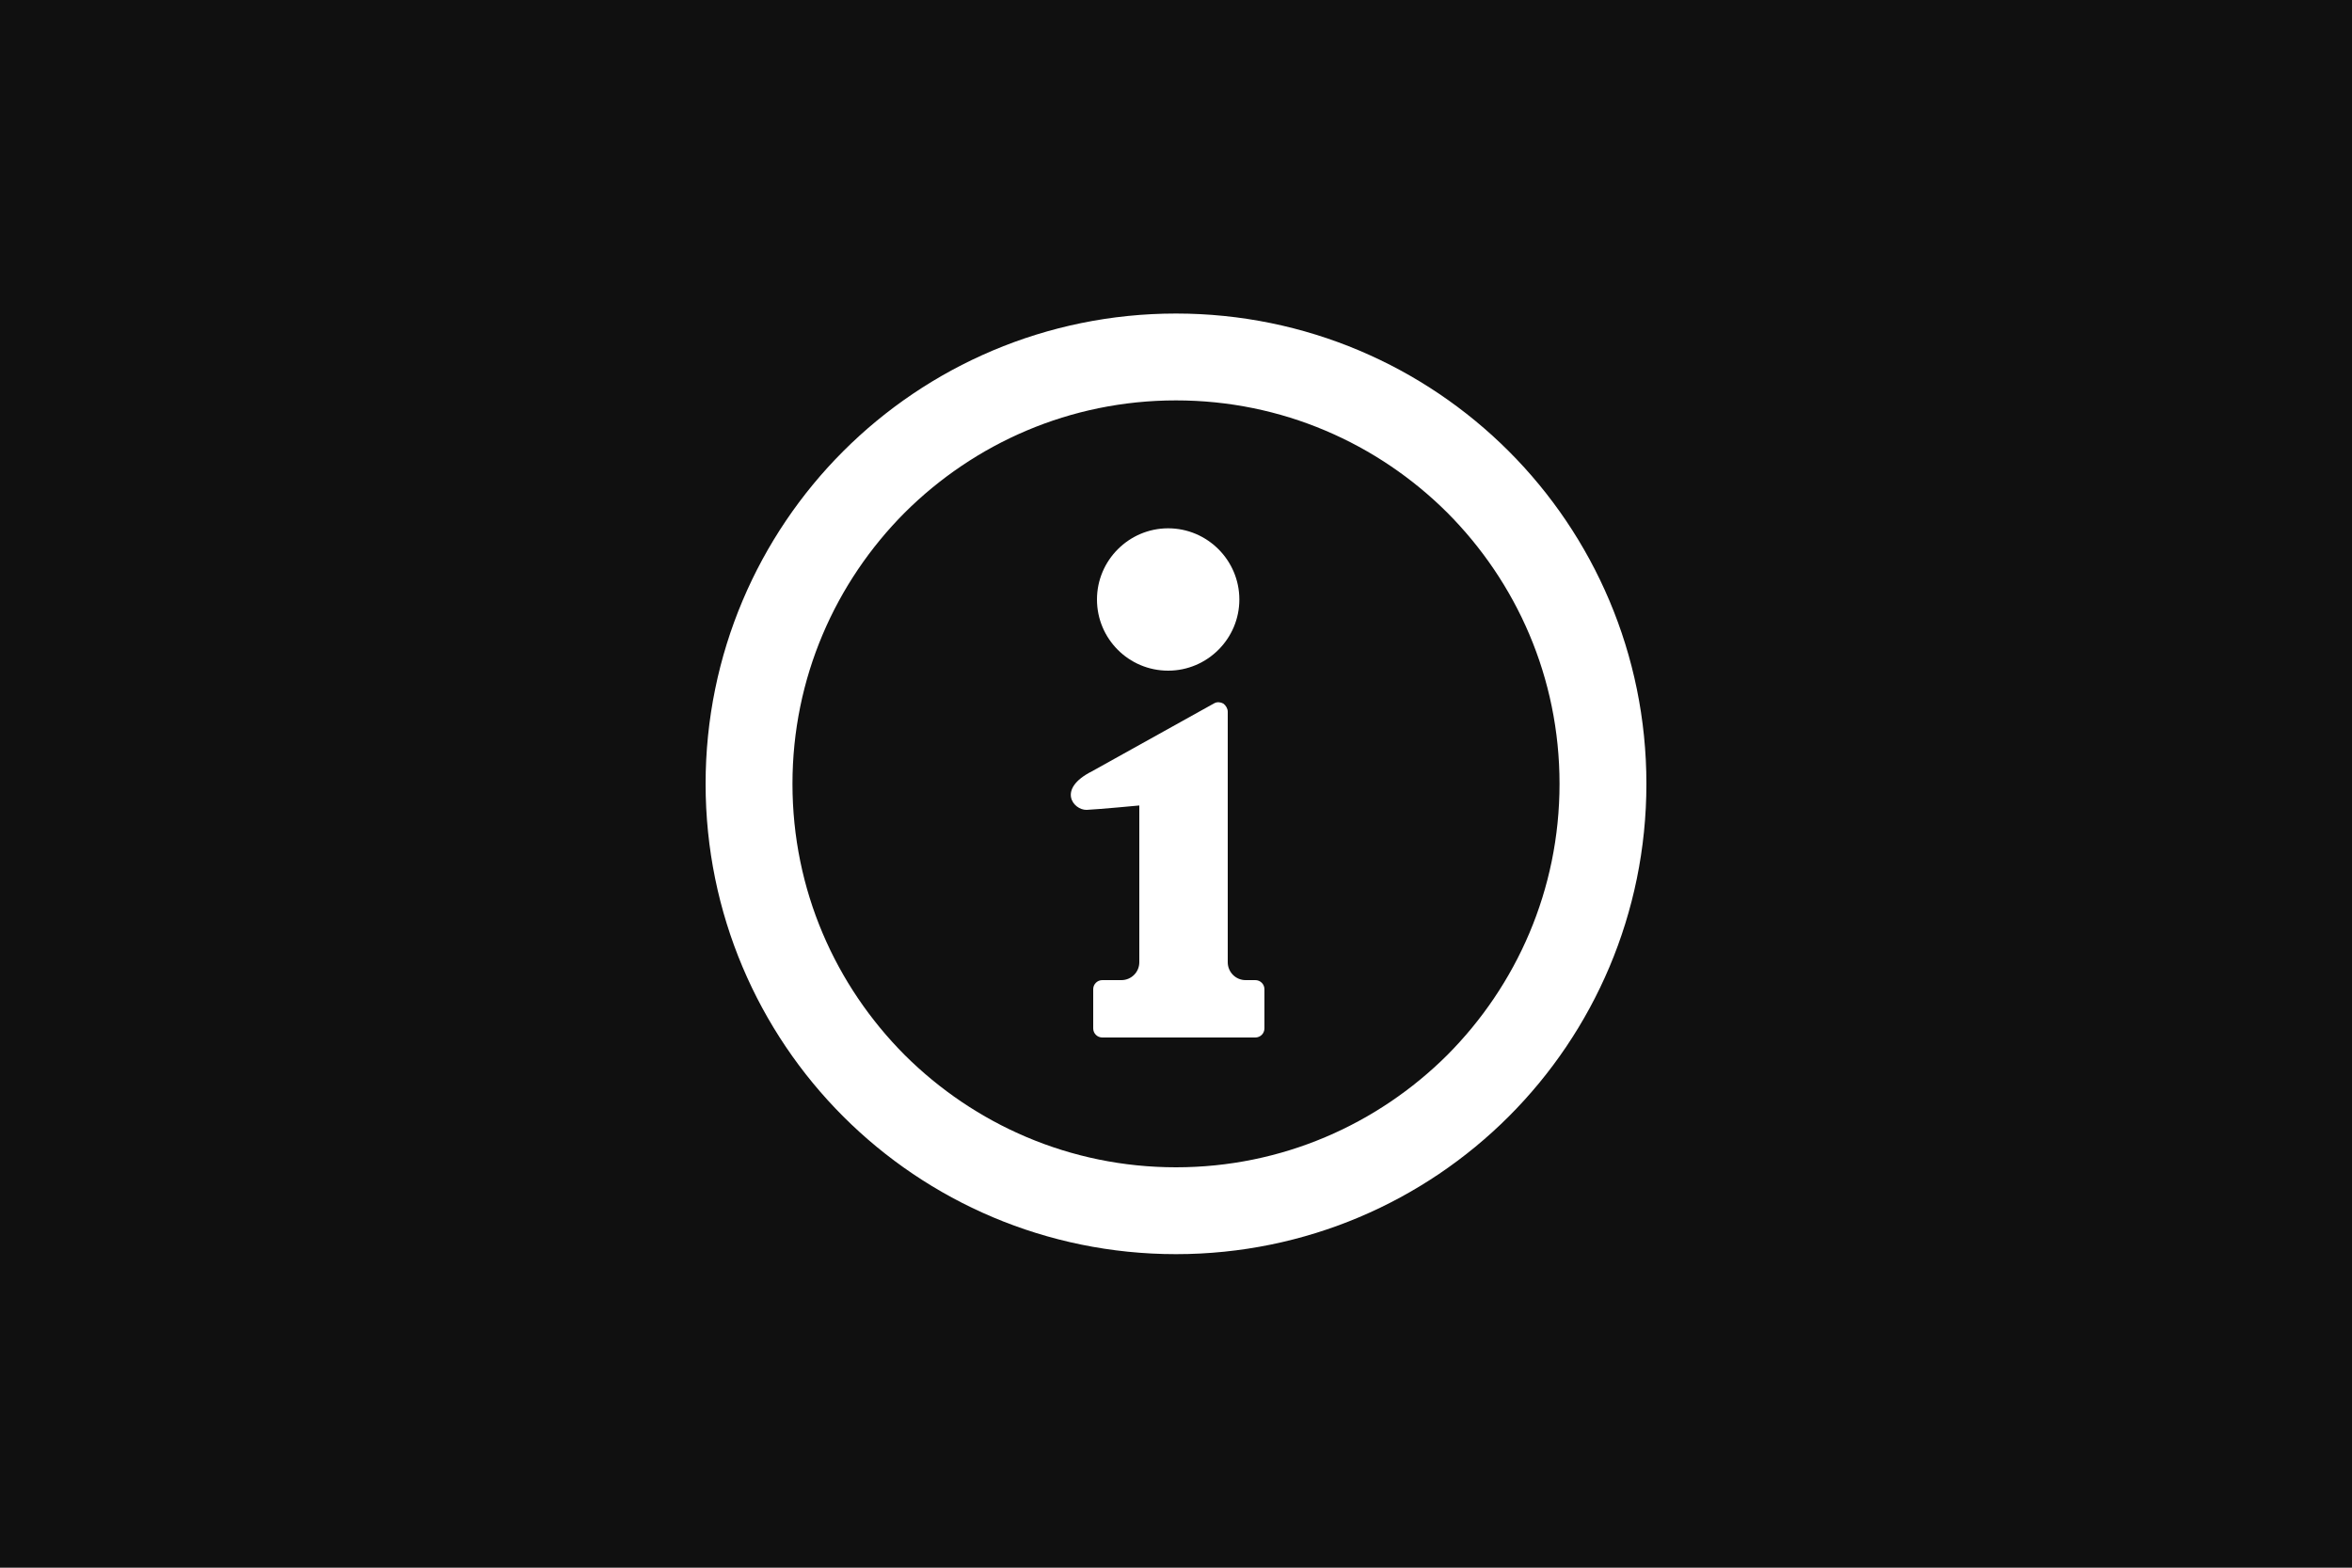
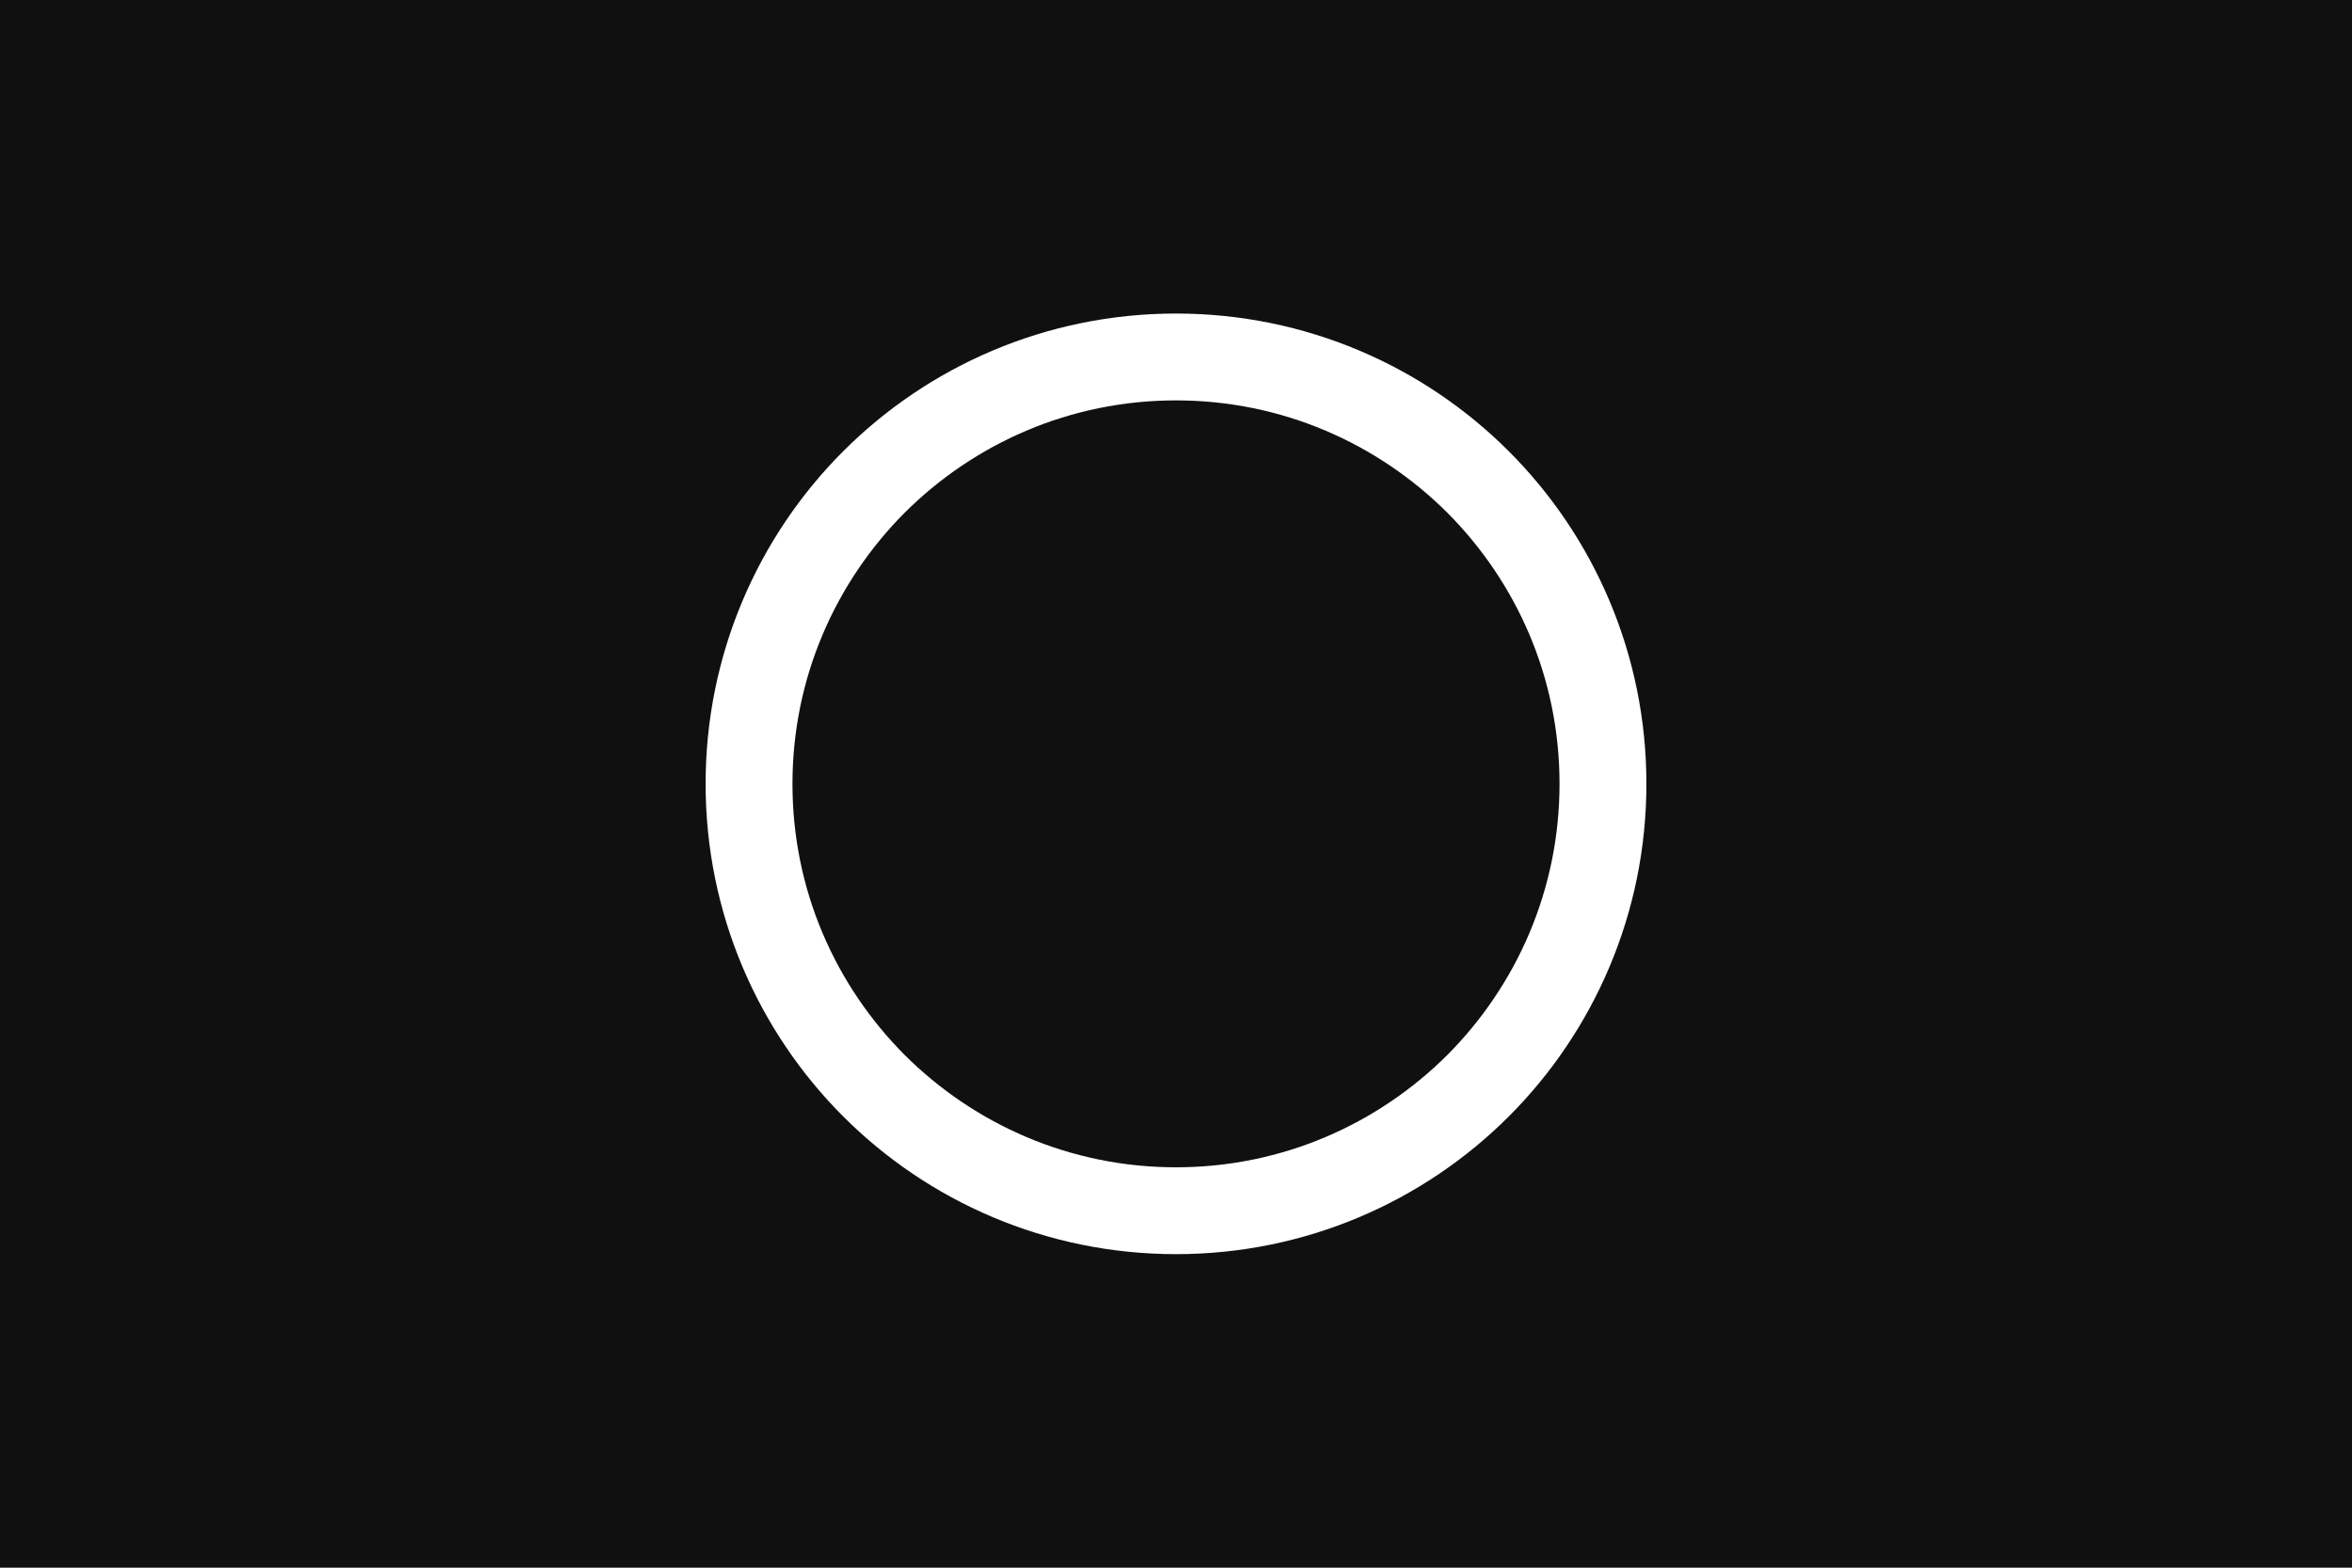
<svg xmlns="http://www.w3.org/2000/svg" version="1.1" id="レイヤー_1" x="0px" y="0px" viewBox="0 0 750 500" style="enable-background:new 0 0 750 500;" xml:space="preserve">
  <style type="text/css">
	.st0{fill:#101010;}
	.st1{fill:#FFFFFF;}
</style>
  <rect class="st0" width="750" height="500" />
  <g>
    <path class="st1" d="M481.1,143.9C454,116.8,416.4,100,375,100c-41.4,0-79,16.8-106.1,43.9C241.8,171,225,208.6,225,250   c0,41.4,16.8,79,43.9,106.1C296,383.2,333.6,400,375,400c41.4,0,79-16.8,106.1-43.9C508.2,329,525,291.4,525,250   C525,208.6,508.2,171,481.1,143.9z M461.5,336.5c-22.2,22.1-52.7,35.8-86.5,35.8c-33.8,0-64.3-13.7-86.5-35.8   c-22.1-22.2-35.8-52.6-35.8-86.5c0-33.8,13.7-64.3,35.8-86.5c22.2-22.1,52.7-35.8,86.5-35.8c33.8,0,64.3,13.7,86.5,35.8   c22.1,22.2,35.8,52.6,35.8,86.5C497.3,283.8,483.6,314.3,461.5,336.5z" />
-     <path class="st1" d="M372.5,213.9c12.5,0,22.7-10.2,22.7-22.7c0-12.5-10.2-22.7-22.7-22.7c-12.5,0-22.7,10.2-22.7,22.7   C349.8,203.7,359.9,213.9,372.5,213.9z" />
-     <path class="st1" d="M400.3,312.6h-3.1c-3.2,0-5.7-2.6-5.7-5.7V227c0-1-0.6-2-1.4-2.6c-0.9-0.5-2-0.6-2.9-0.1l-39,21.7   c-11.3,5.7-5.9,12.4-1.7,12.3c4.2-0.2,16.8-1.4,16.8-1.4v50c0,3.2-2.6,5.7-5.7,5.7h-6.1c-1.6,0-2.9,1.3-2.9,2.9v12.5   c0,1.6,1.3,2.9,2.9,2.9h48.8c1.6,0,2.9-1.3,2.9-2.9v-12.5C403.2,313.9,401.9,312.6,400.3,312.6z" />
  </g>
</svg>